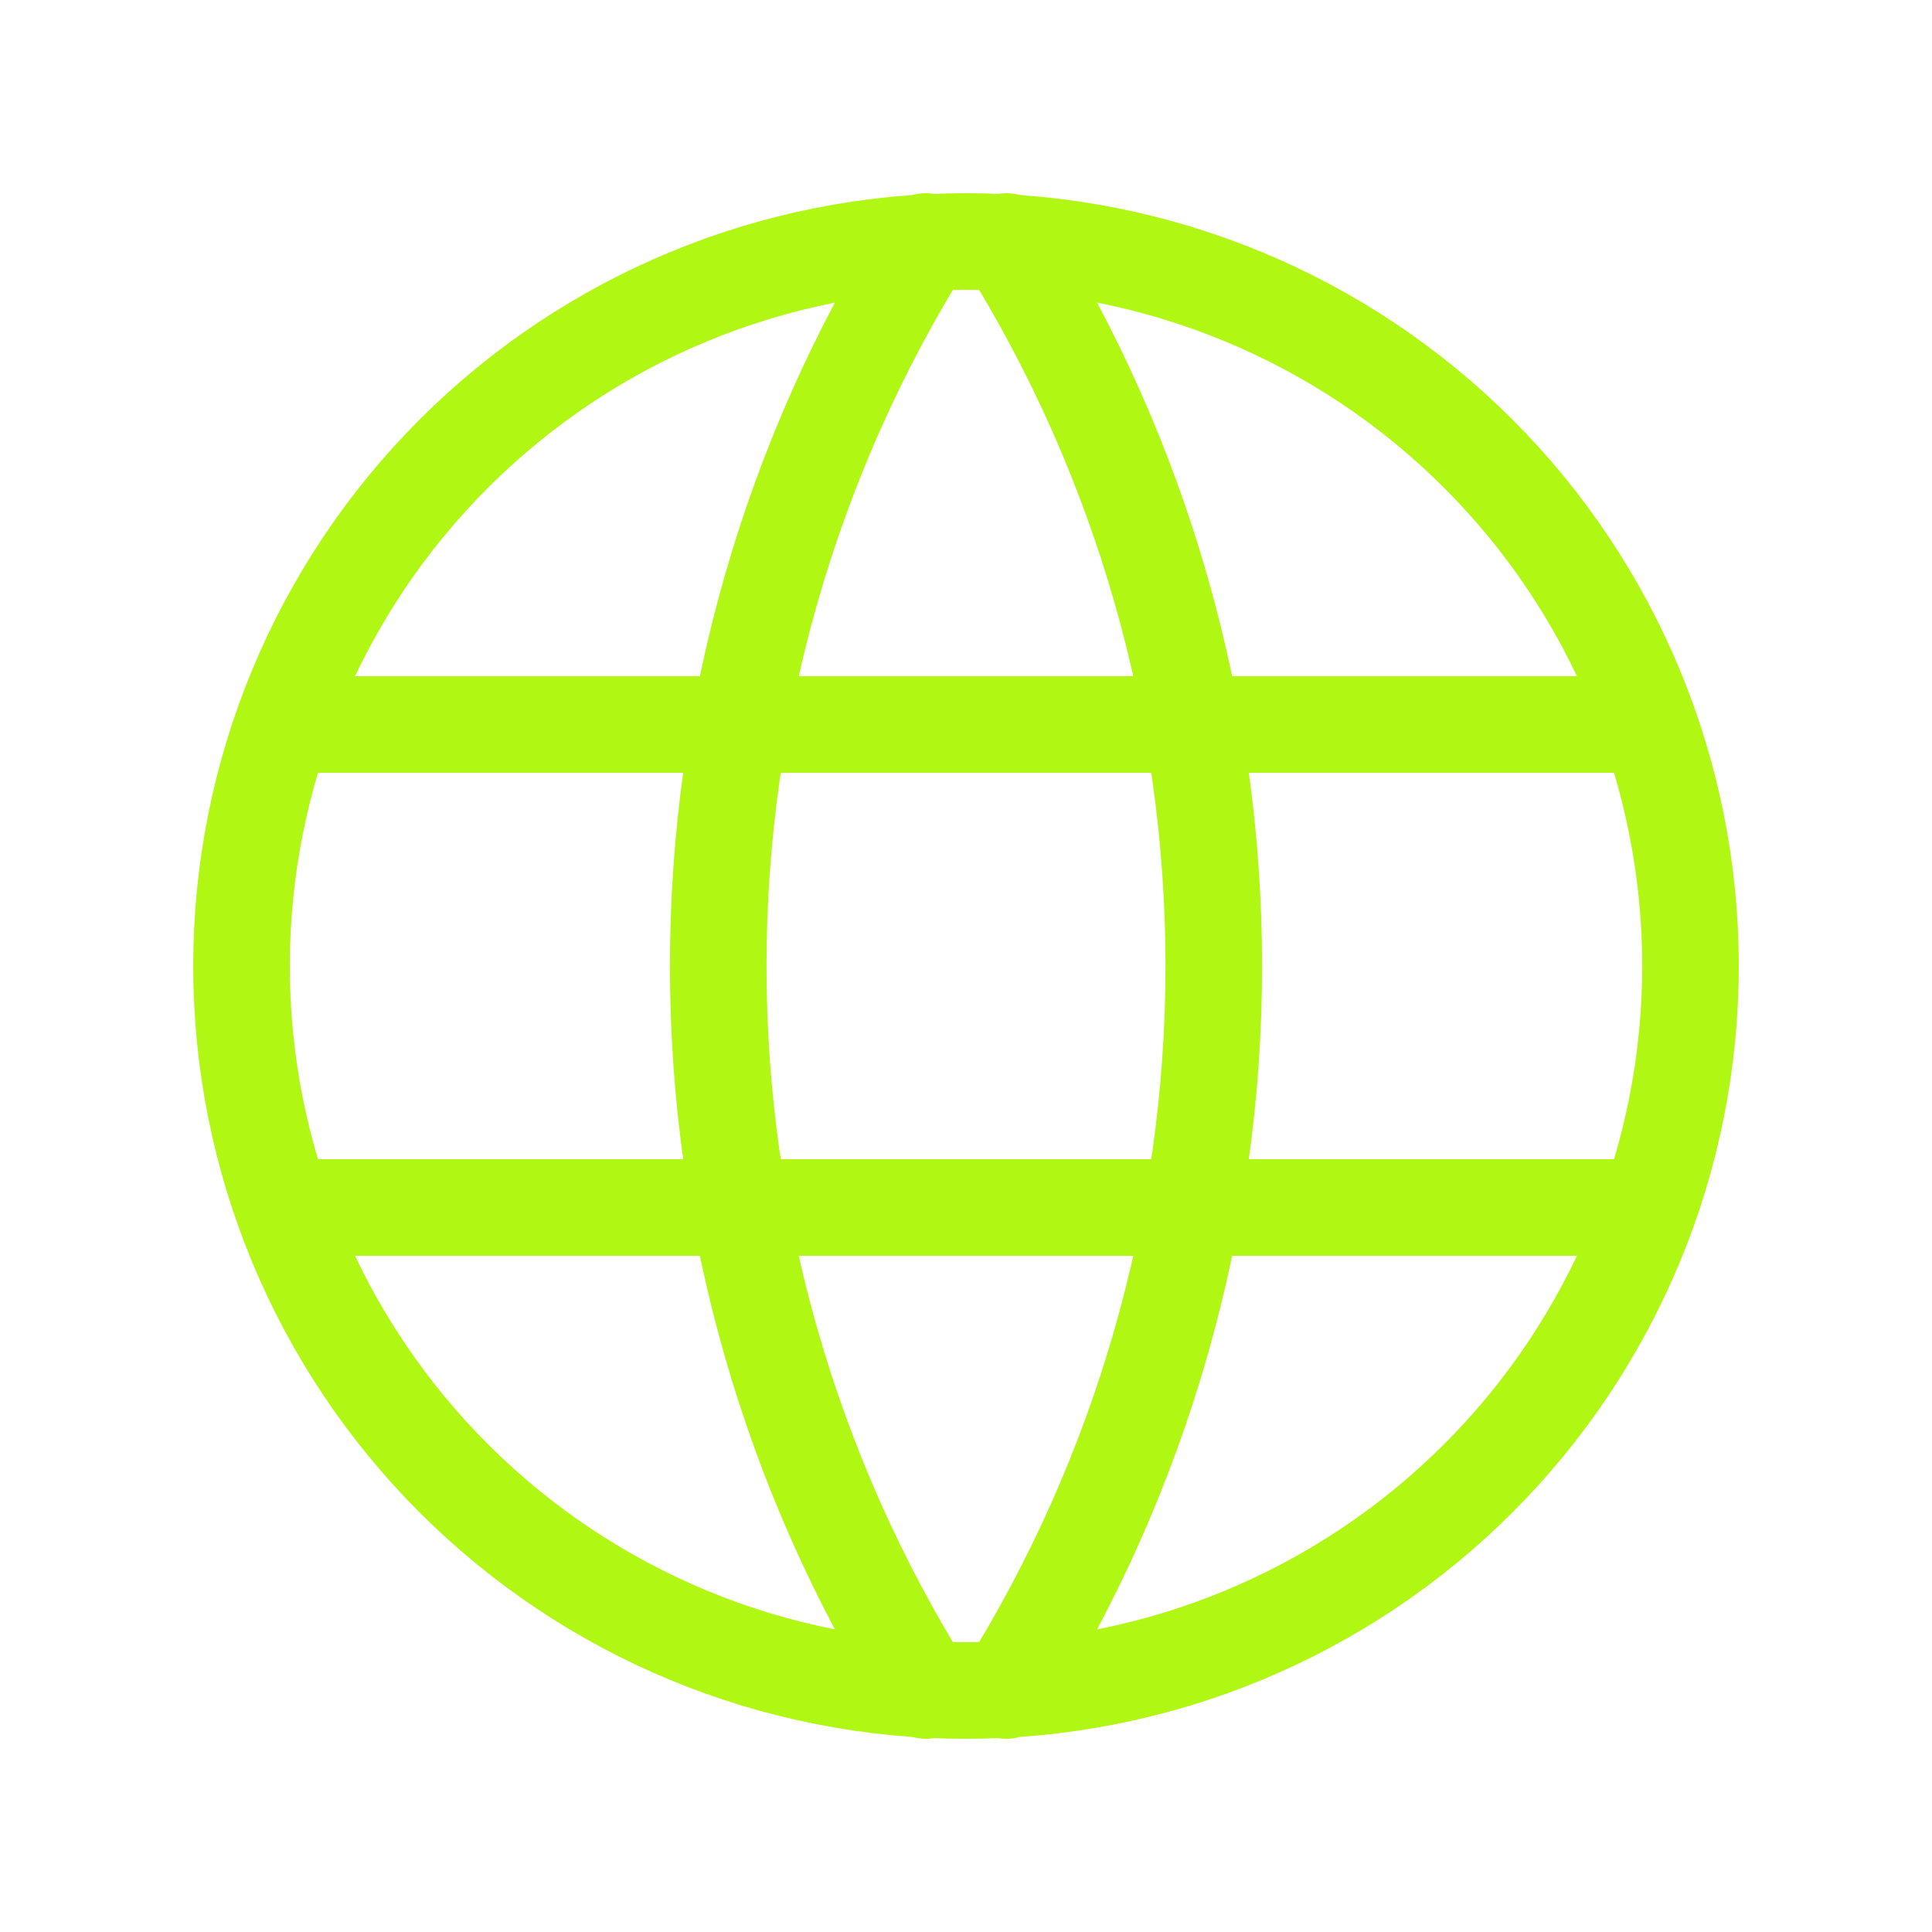
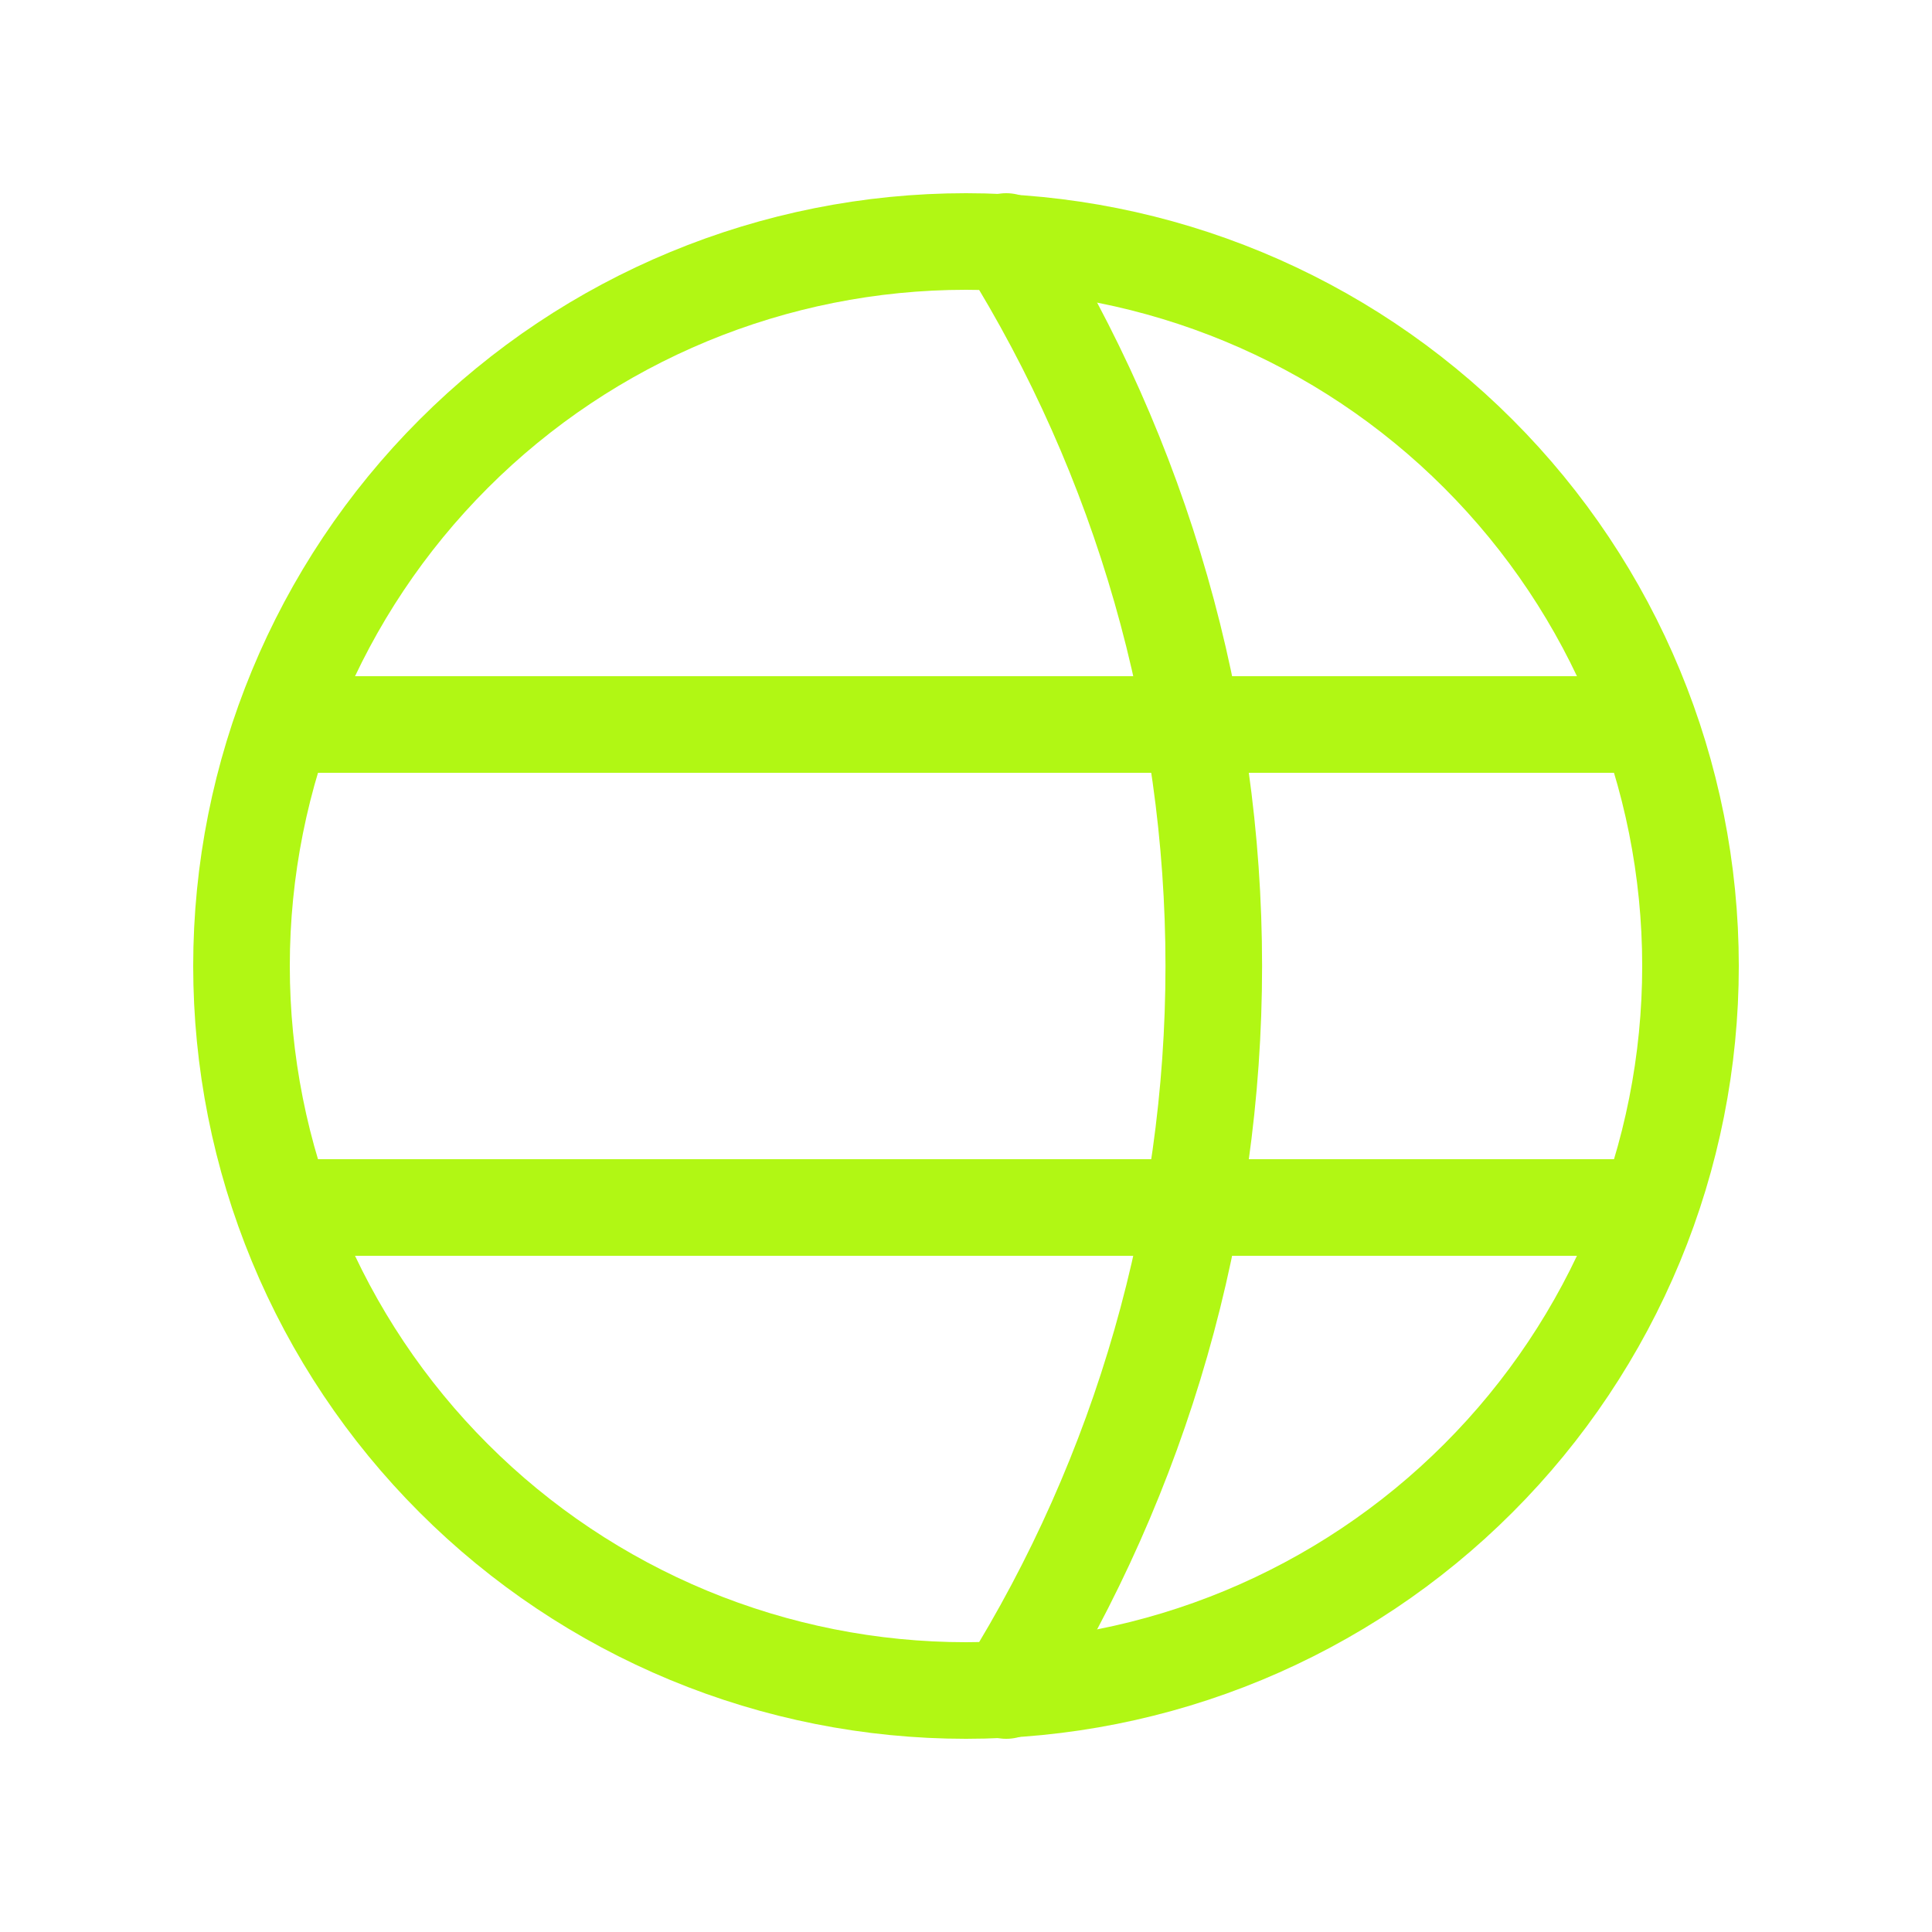
<svg xmlns="http://www.w3.org/2000/svg" width="32" height="32" viewBox="0 0 32 32" fill="none">
  <path d="M4 16C4 17.576 4.31 19.136 4.913 20.592C5.516 22.048 6.4 23.371 7.515 24.485C8.629 25.6 9.952 26.483 11.408 27.087C12.864 27.69 14.424 28 16 28C17.576 28 19.136 27.69 20.592 27.087C22.048 26.483 23.371 25.6 24.485 24.485C25.6 23.371 26.483 22.048 27.087 20.592C27.69 19.136 28 17.576 28 16C28 12.817 26.736 9.765 24.485 7.515C22.235 5.264 19.183 4 16 4C12.817 4 9.765 5.264 7.515 7.515C5.264 9.765 4 12.817 4 16Z" stroke="#B1F714" stroke-width="1.6" stroke-linecap="round" stroke-linejoin="round" />
  <path d="M4.8 12H27.2" stroke="#B1F714" stroke-width="1.6" stroke-linecap="round" stroke-linejoin="round" />
  <path d="M4.8 20H27.2" stroke="#B1F714" stroke-width="1.6" stroke-linecap="round" stroke-linejoin="round" />
-   <path d="M15.334 4C13.087 7.599 11.896 11.757 11.896 16C11.896 20.243 13.087 24.401 15.334 28" stroke="#B1F714" stroke-width="1.6" stroke-linecap="round" stroke-linejoin="round" />
  <path d="M16.666 4C18.913 7.599 20.104 11.757 20.104 16C20.104 20.243 18.913 24.401 16.666 28" stroke="#B1F714" stroke-width="1.6" stroke-linecap="round" stroke-linejoin="round" />
</svg>